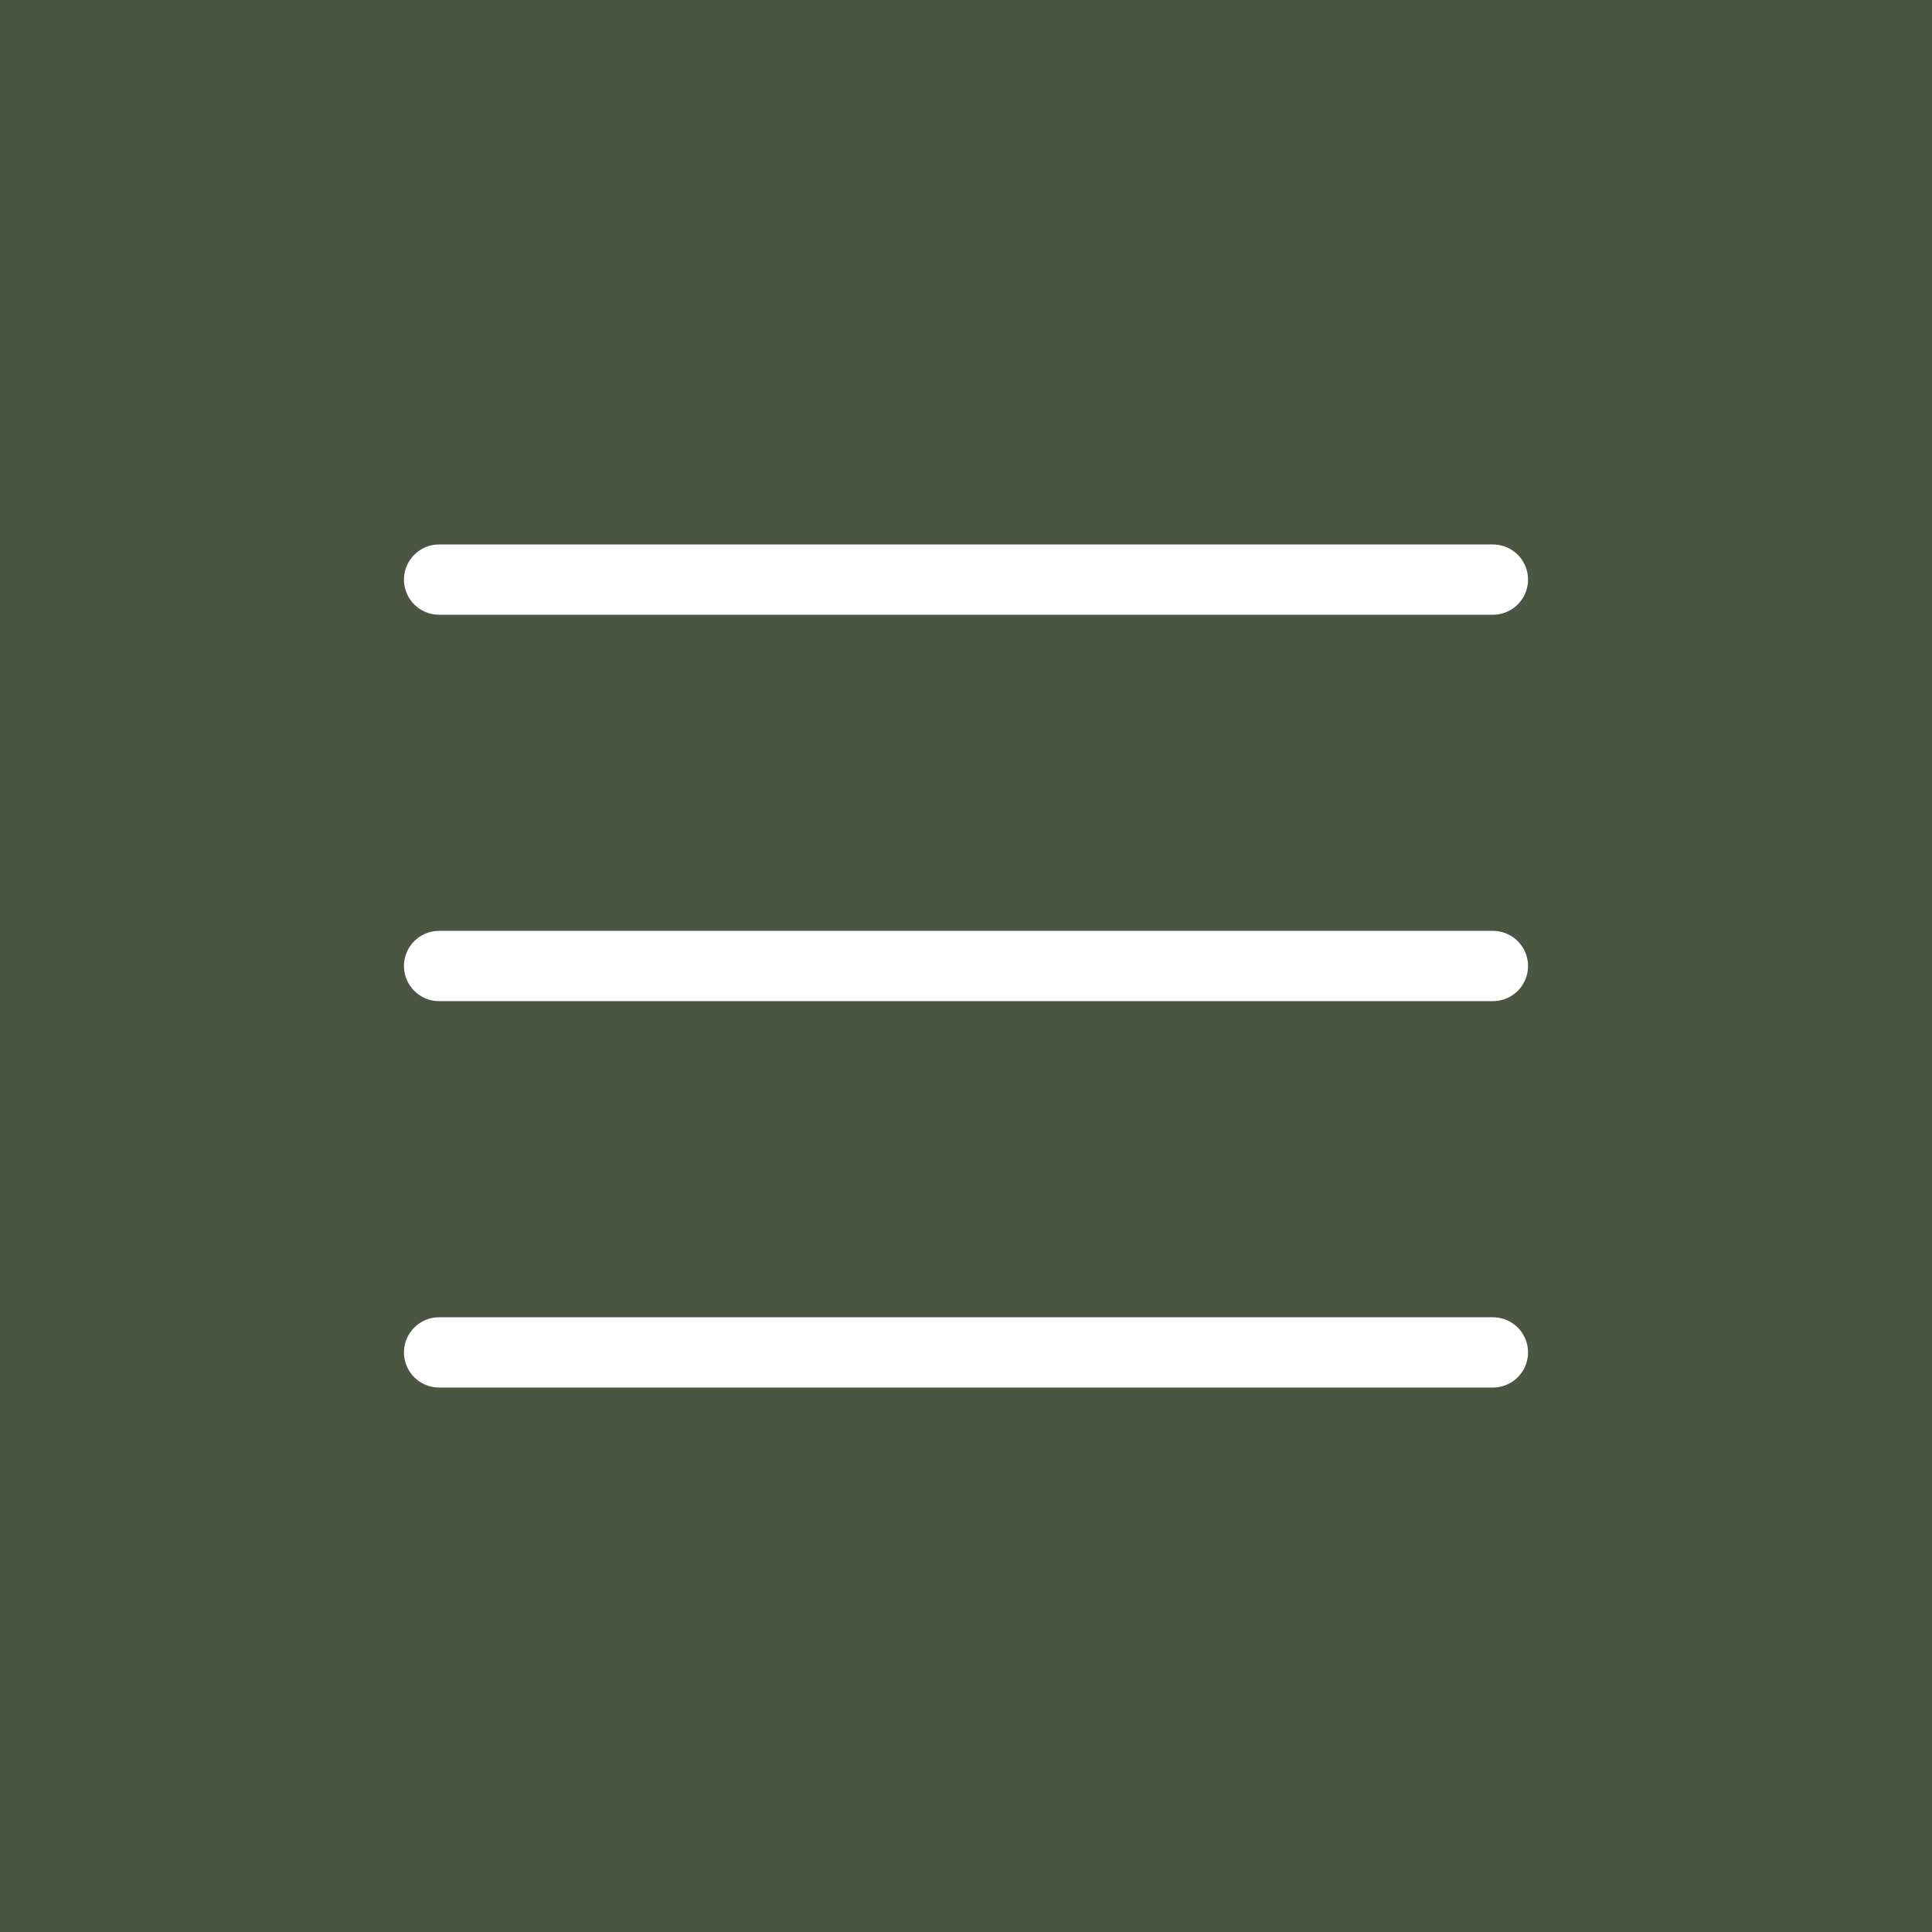
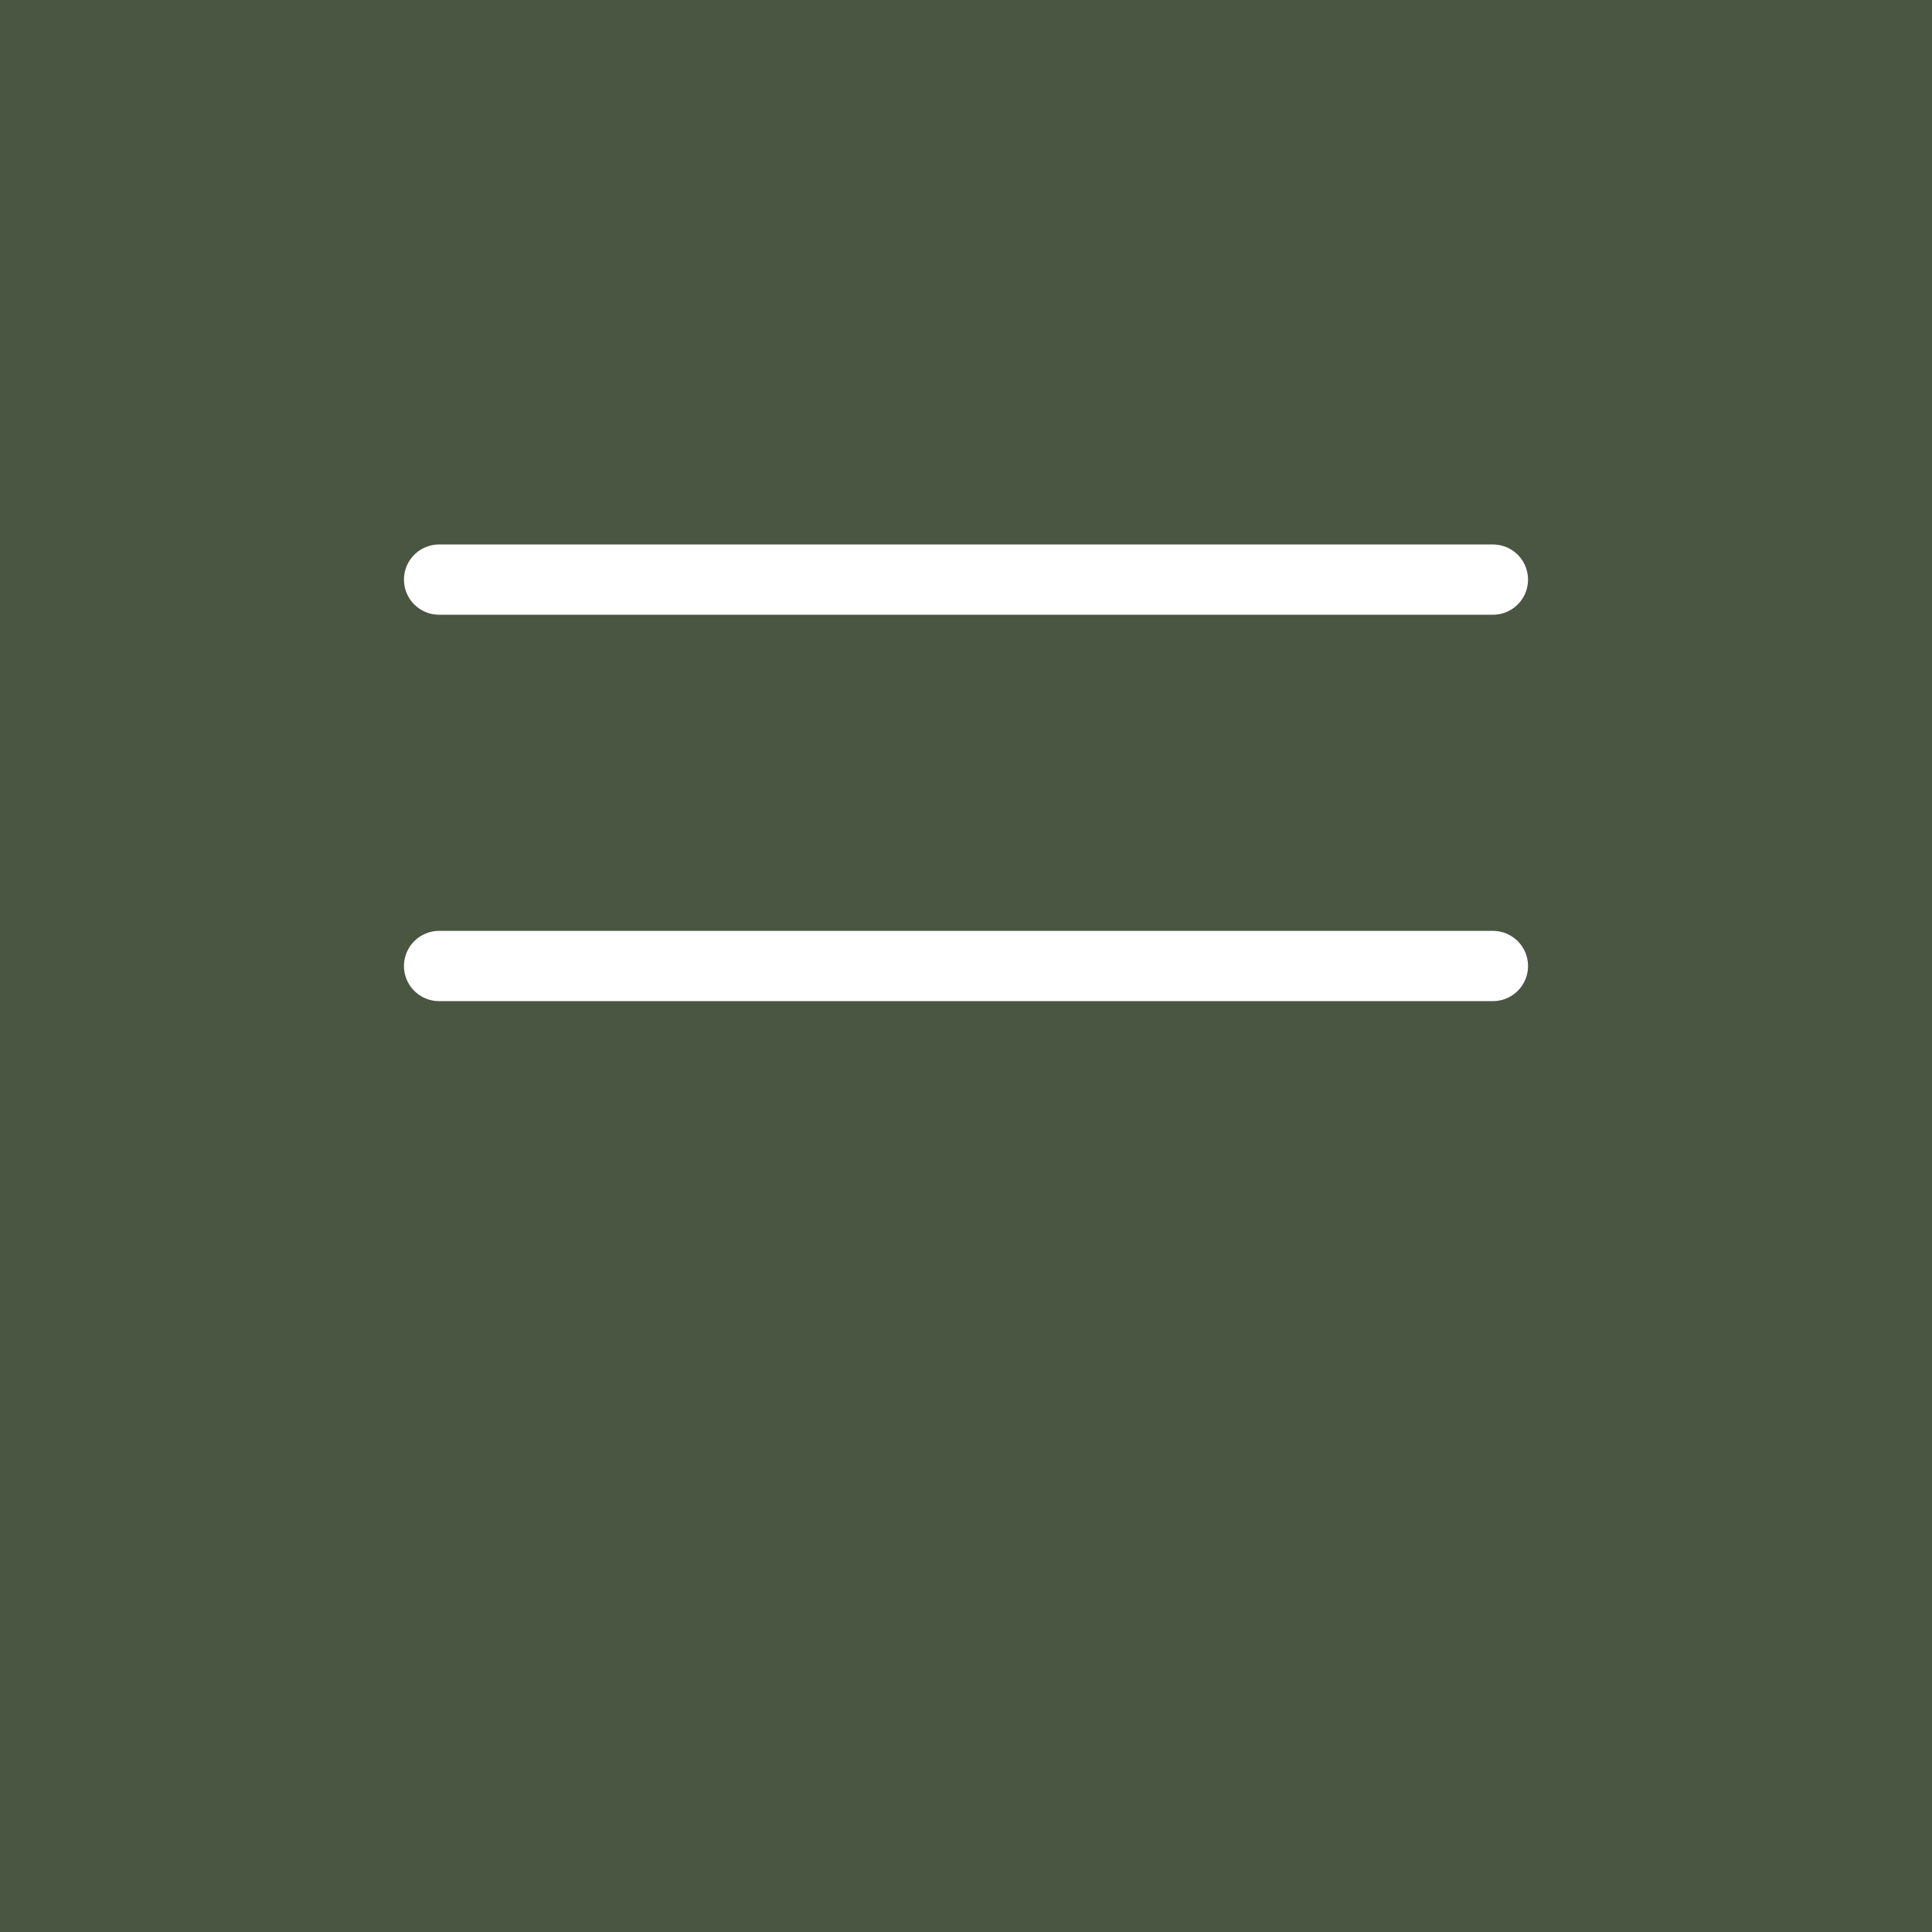
<svg xmlns="http://www.w3.org/2000/svg" version="1.1" id="Ebene_1" x="0px" y="0px" viewBox="0 0 55 55" style="enable-background:new 0 0 55 55;" xml:space="preserve">
  <rect x="0" y="0" width="55" height="55" fill="#333333" stroke="none" />
  <style type="text/css">
	.st0{opacity:0.7;fill:#556449;enable-background:new    ;}
	.st1{fill:none;stroke:#FFFFFF;stroke-width:2;stroke-linecap:round;}
</style>
  <g id="a">
</g>
  <g id="b">
    <g id="c">
      <g id="d">
        <path id="e" class="st0" d="M0,0h55v55H0V0z" />
        <g id="f" transform="translate(1 8)">
          <line id="g" class="st1" x1="11.5" y1="8.5" x2="41.5" y2="8.5" />
          <line id="h" class="st1" x1="11.5" y1="19.5" x2="41.5" y2="19.5" />
-           <line id="i" class="st1" x1="11.5" y1="30.5" x2="41.5" y2="30.5" />
        </g>
      </g>
    </g>
  </g>
</svg>